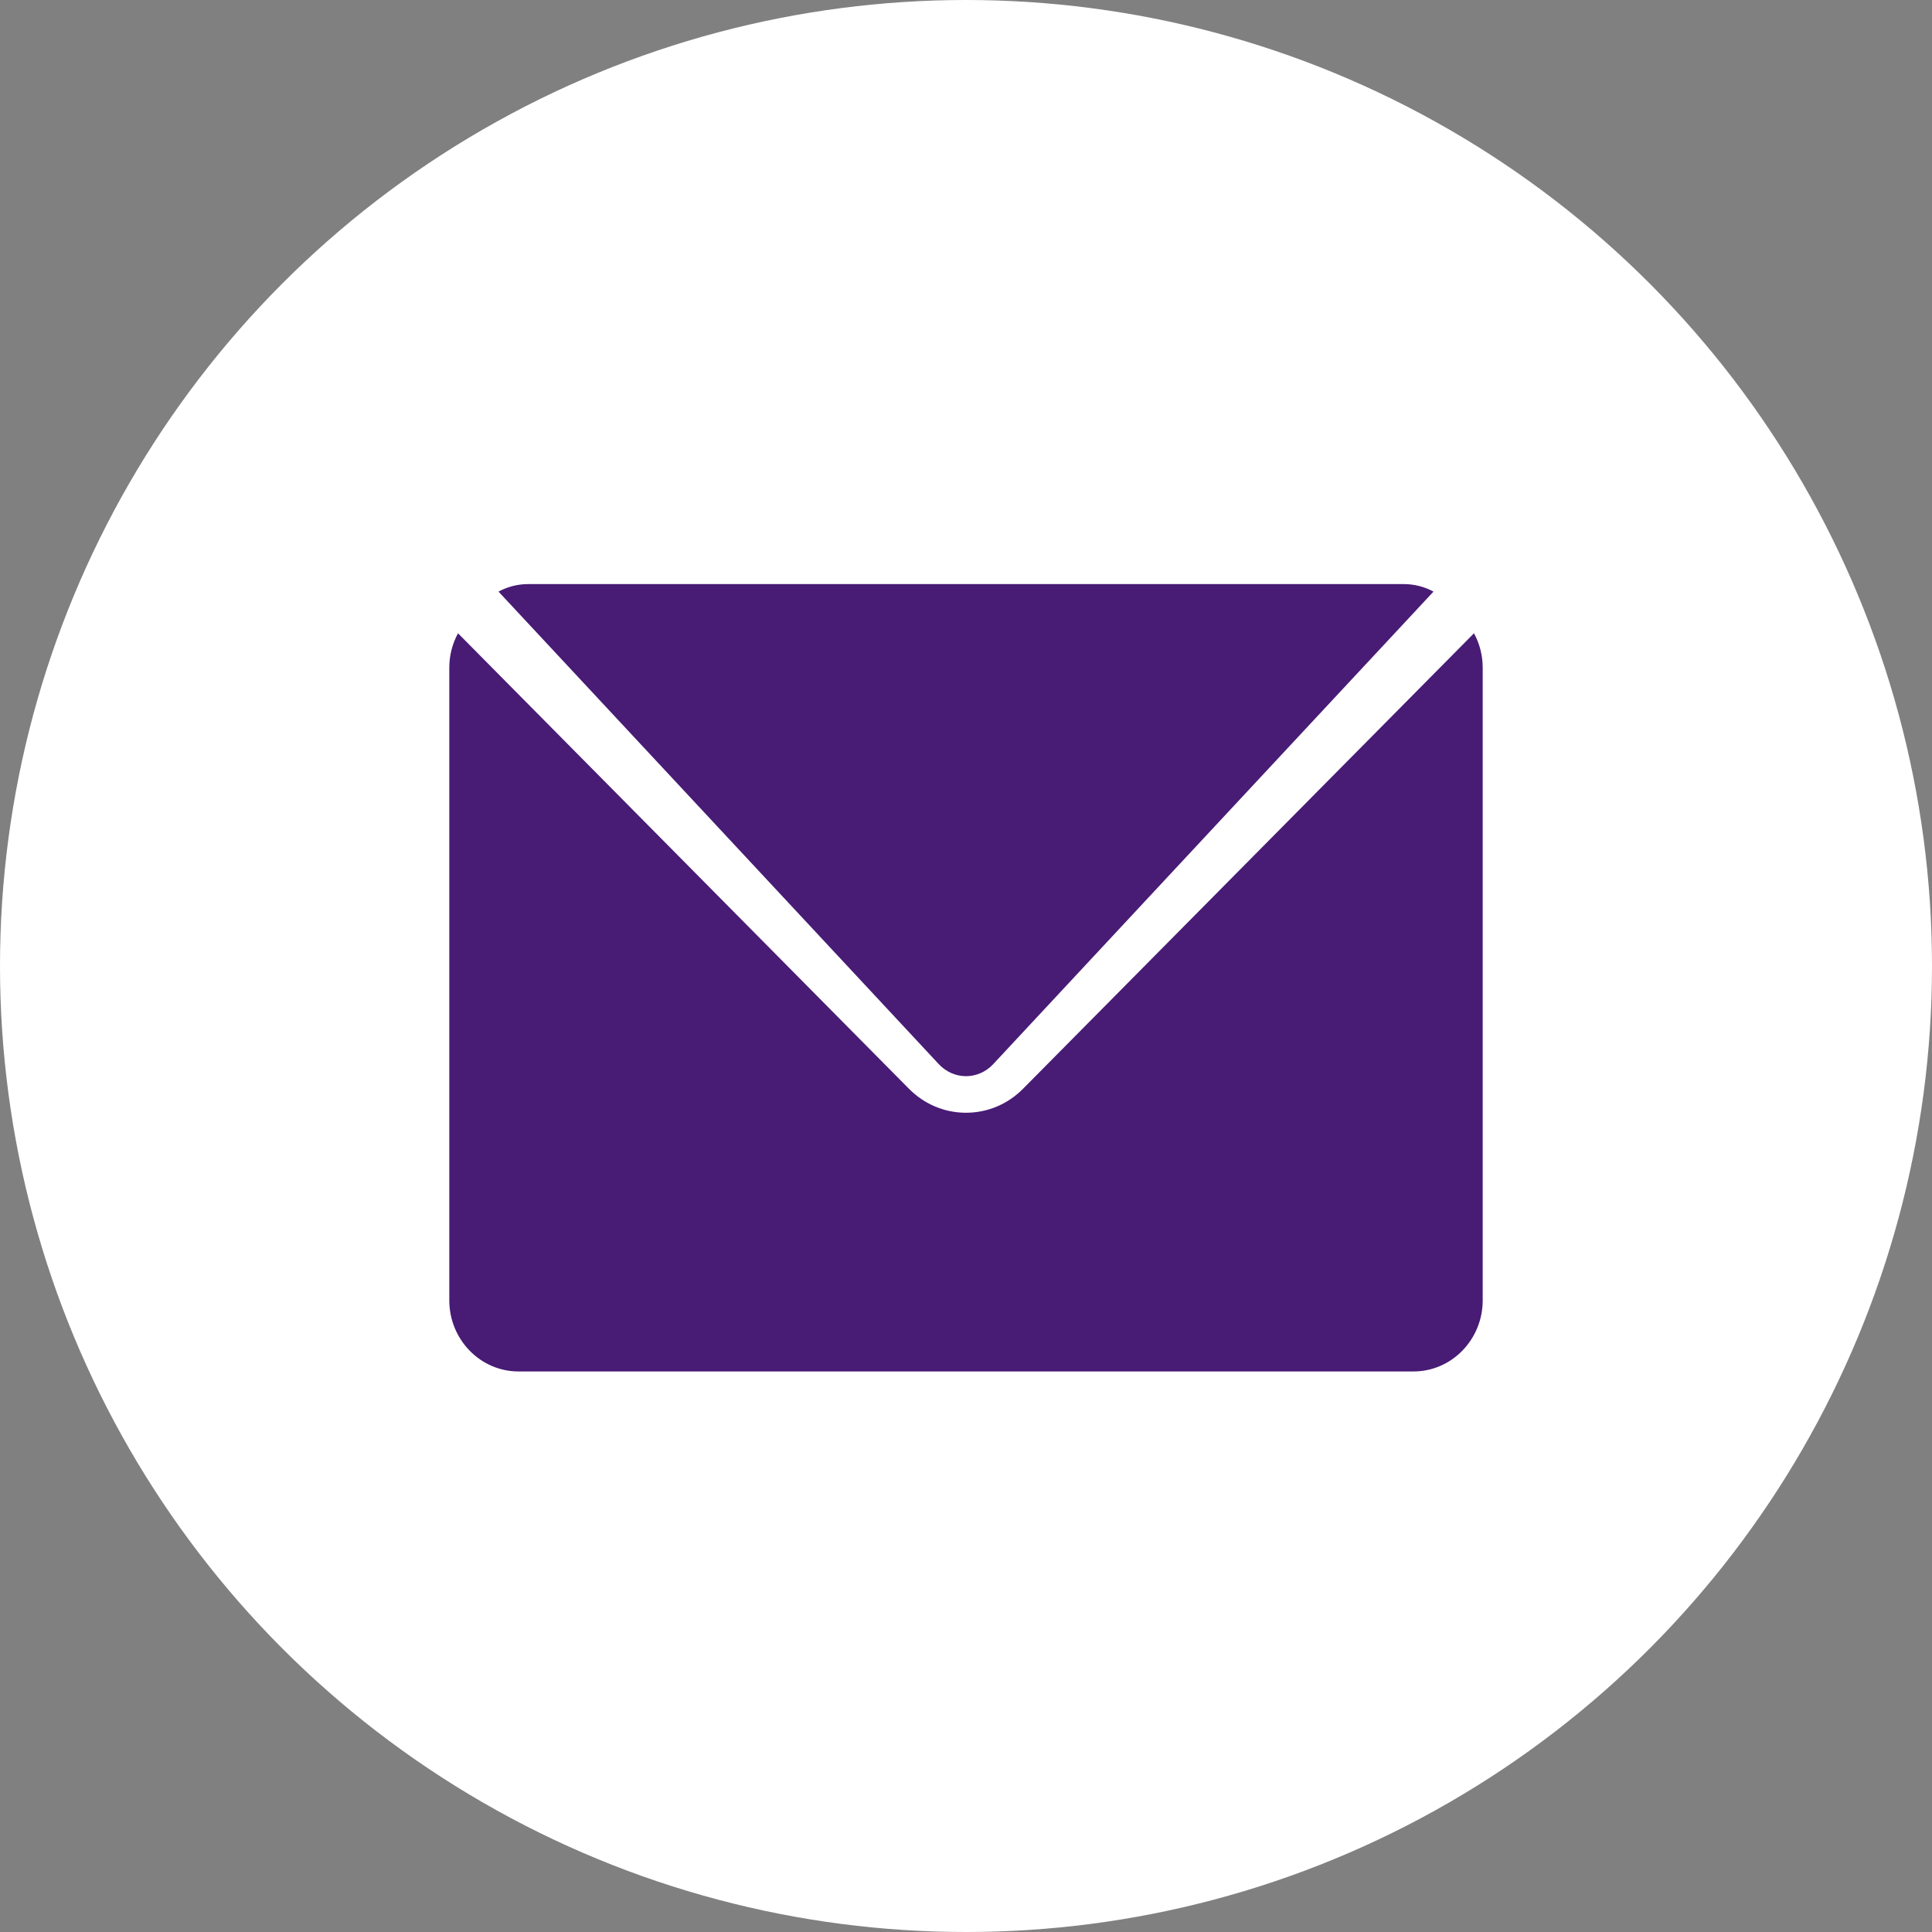
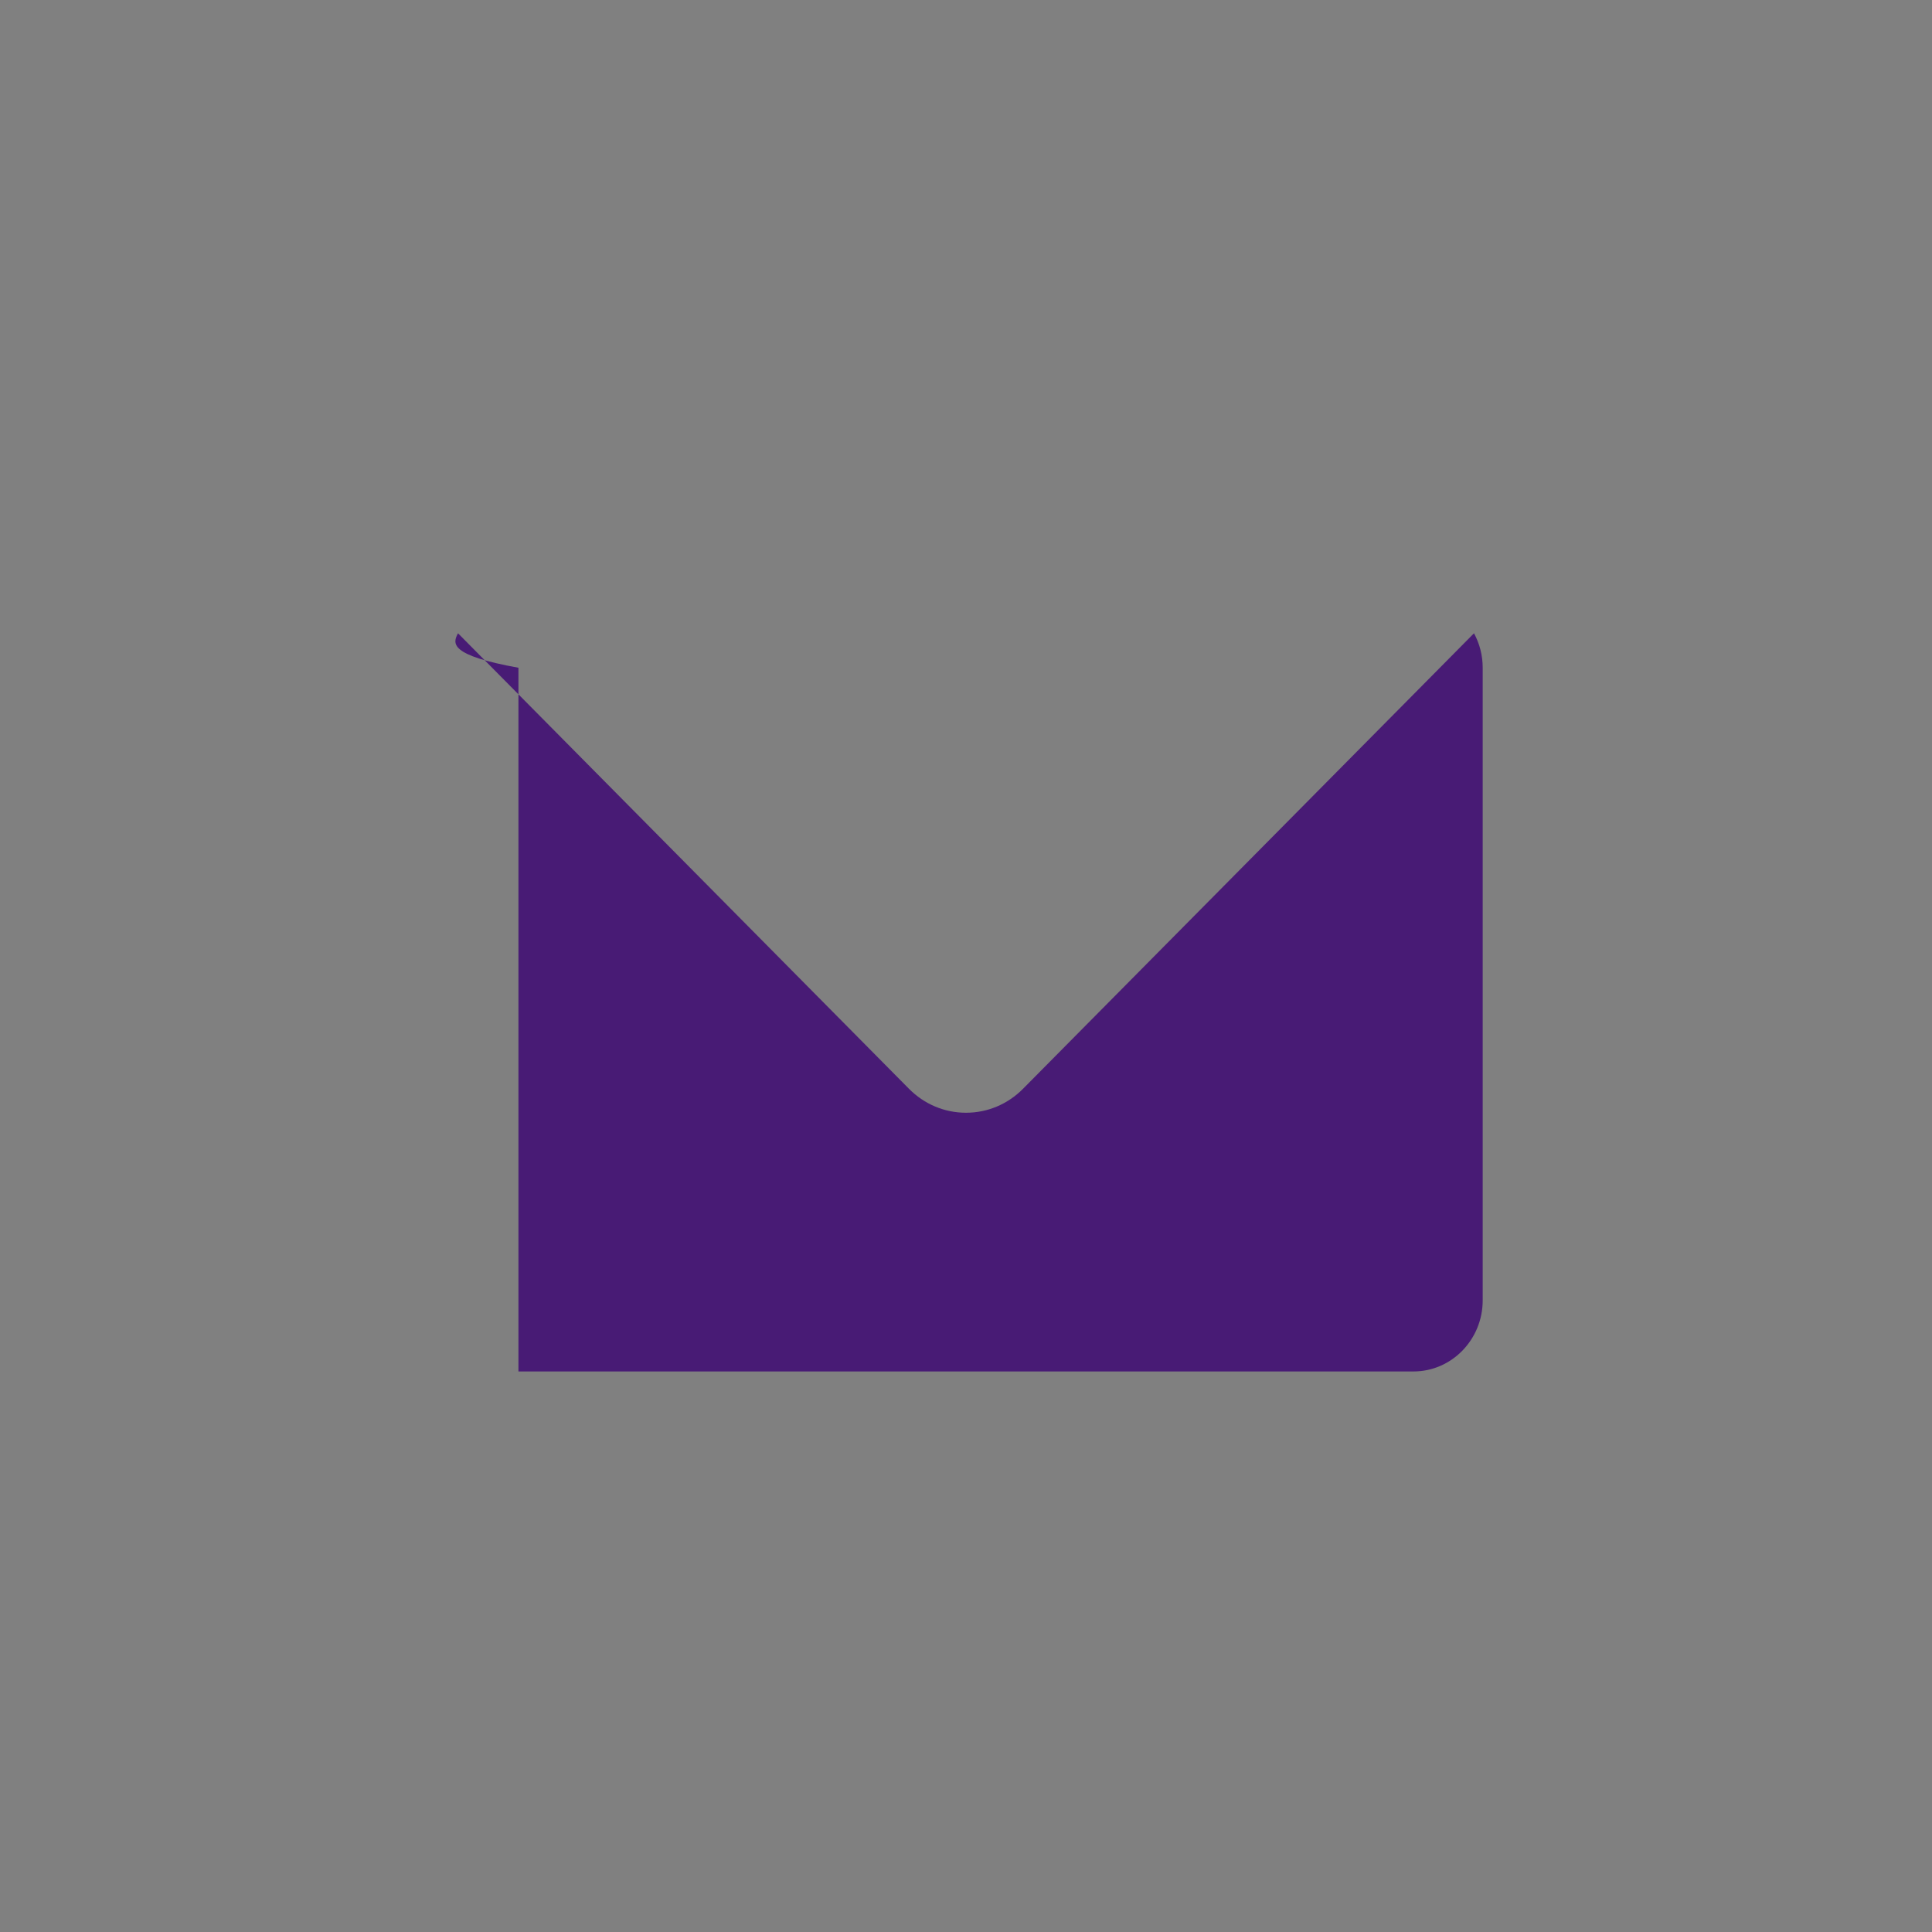
<svg xmlns="http://www.w3.org/2000/svg" width="43" height="43" viewBox="0 0 43 43" fill="none">
  <rect x="0" y="0" width="43" height="43" fill="#808080" stroke="none" />
-   <circle cx="21.5" cy="21.5" r="21.5" fill="white" />
-   <path d="M31.245 13C31.482 13 31.705 13.06 31.905 13.167L22.107 23.683C21.772 24.042 21.228 24.042 20.893 23.683L11.095 13.167C11.295 13.06 11.518 13 11.755 13H31.245Z" fill="#481B75" />
-   <path d="M33 28.942C33 29.814 32.309 30.524 31.461 30.524H11.539C10.691 30.524 10 29.814 10 28.942V14.862C10 14.584 10.07 14.322 10.194 14.095L20.231 24.233C20.572 24.577 21.023 24.766 21.5 24.766C21.977 24.766 22.428 24.577 22.769 24.233L32.806 14.095C32.93 14.322 33 14.584 33 14.862V28.942Z" fill="#481B75" />
+   <path d="M33 28.942C33 29.814 32.309 30.524 31.461 30.524H11.539V14.862C10 14.584 10.07 14.322 10.194 14.095L20.231 24.233C20.572 24.577 21.023 24.766 21.5 24.766C21.977 24.766 22.428 24.577 22.769 24.233L32.806 14.095C32.93 14.322 33 14.584 33 14.862V28.942Z" fill="#481B75" />
</svg>